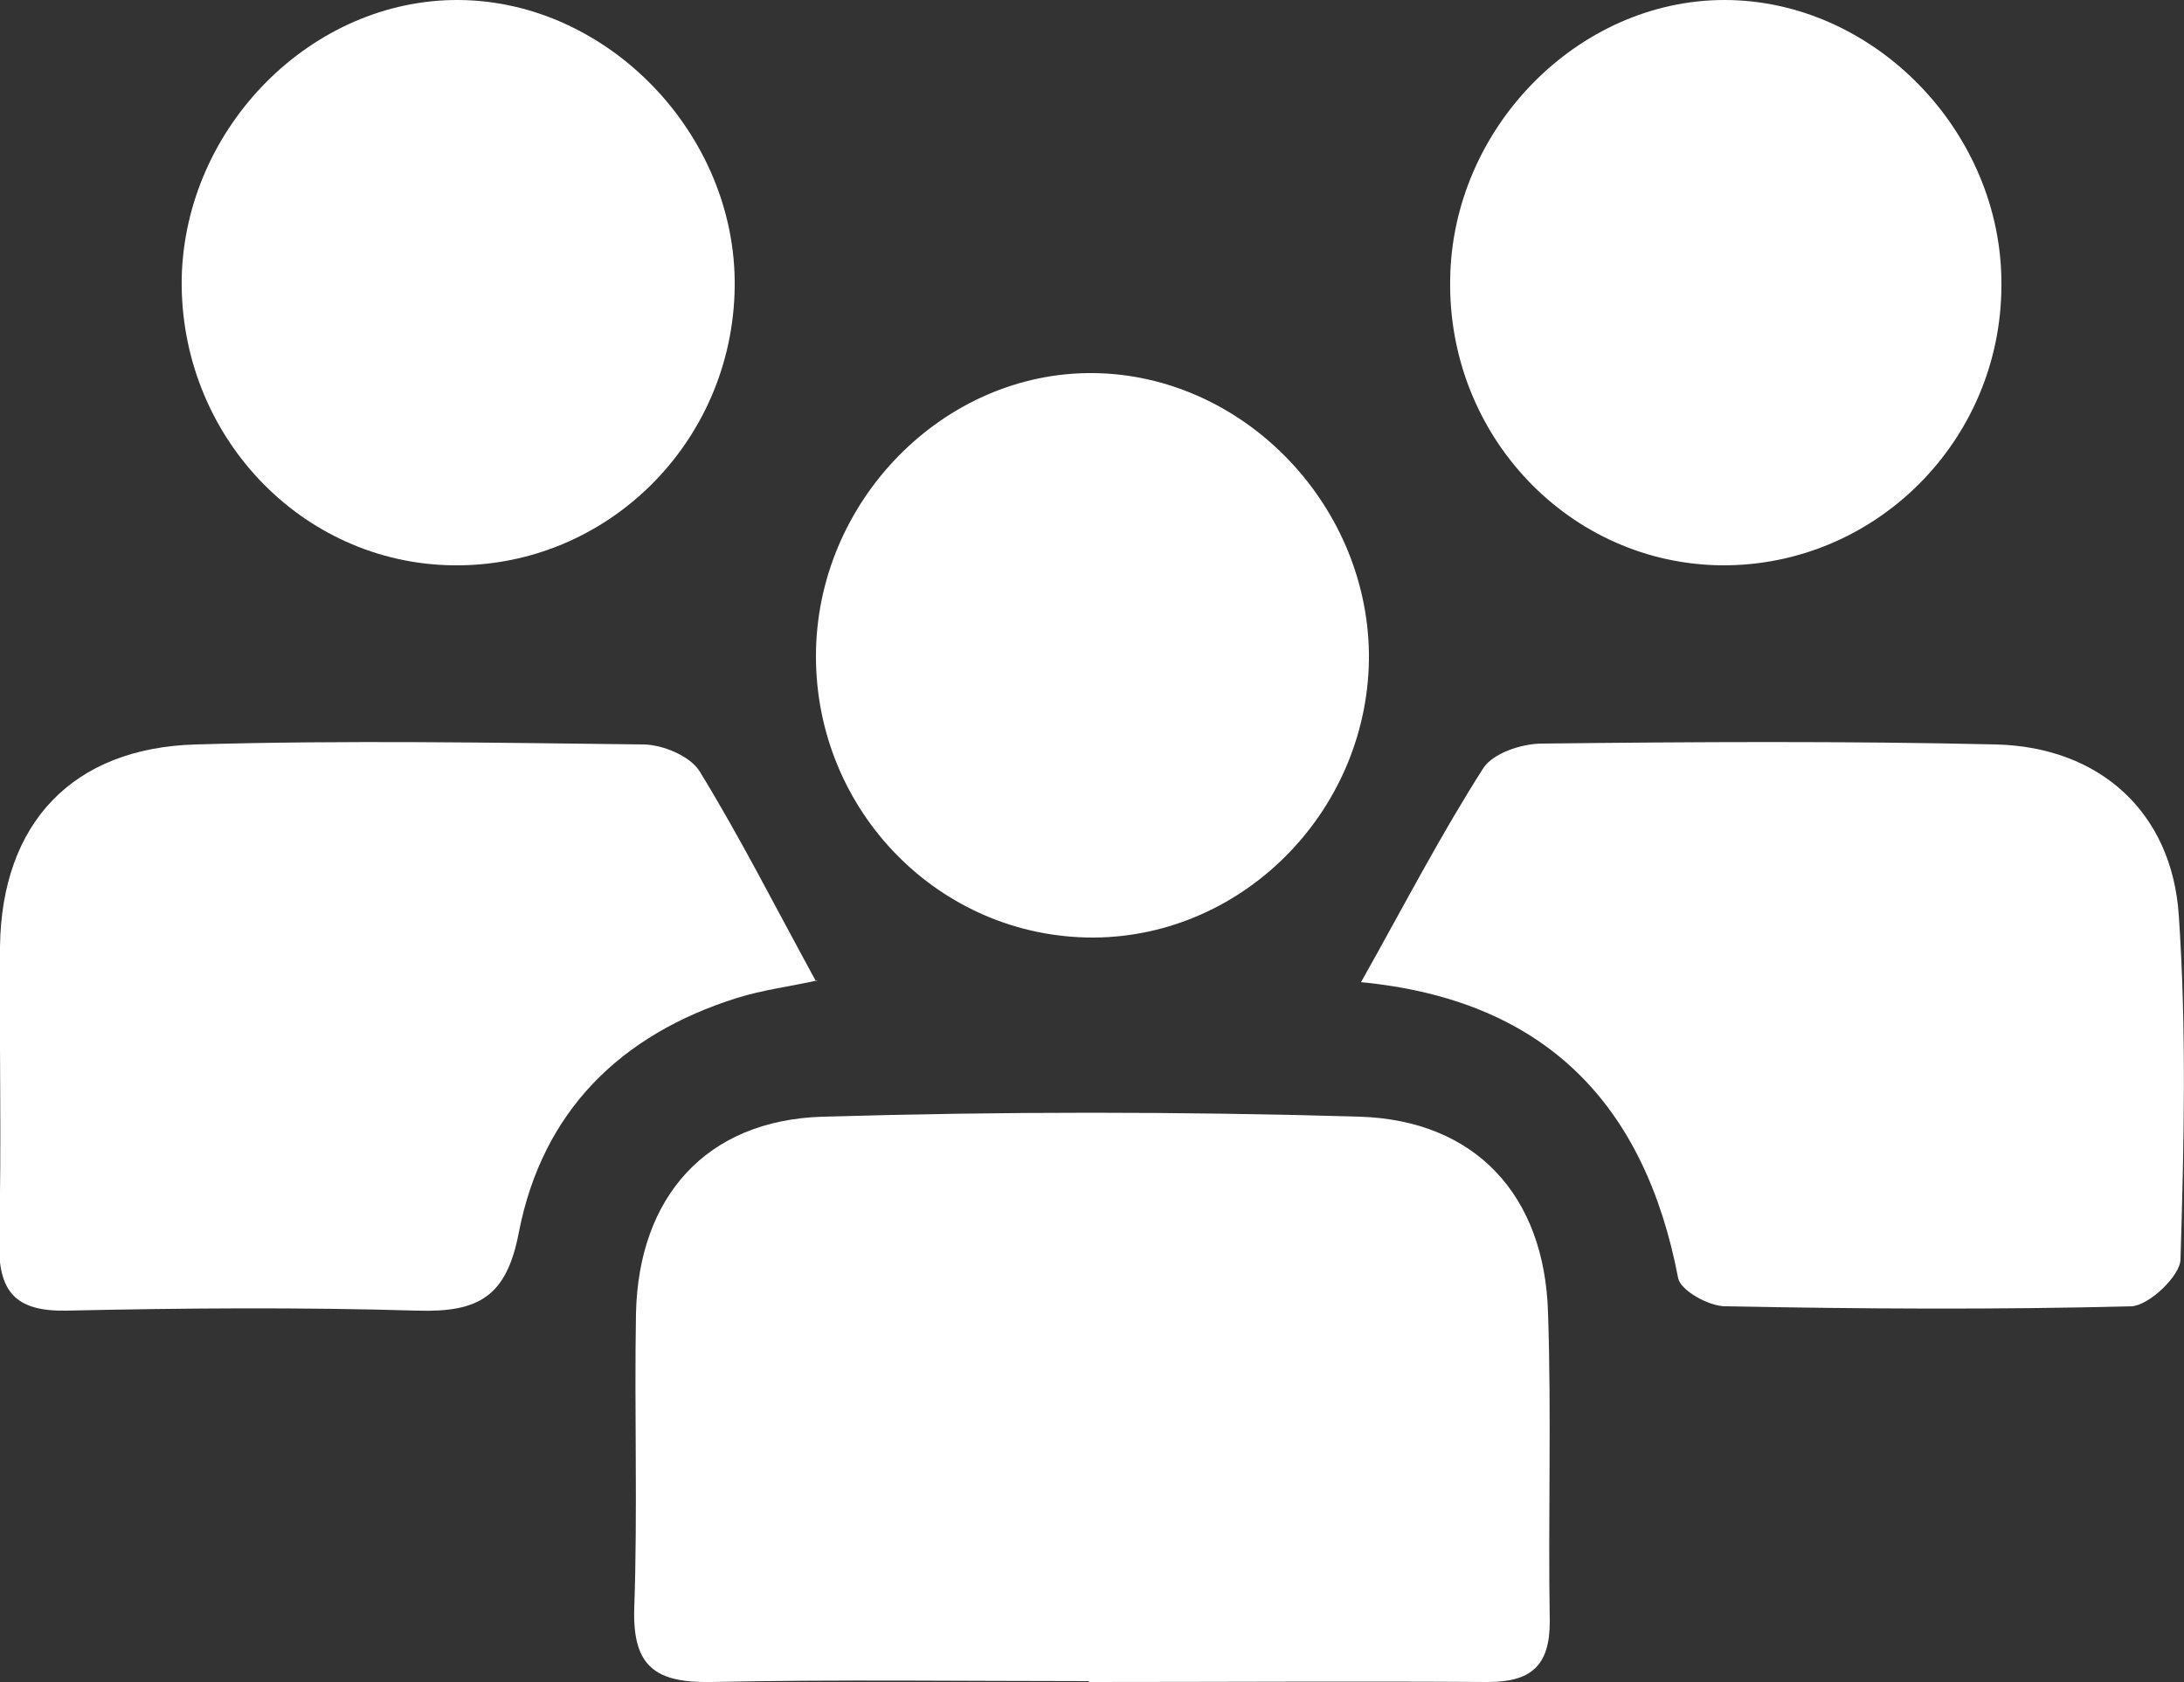
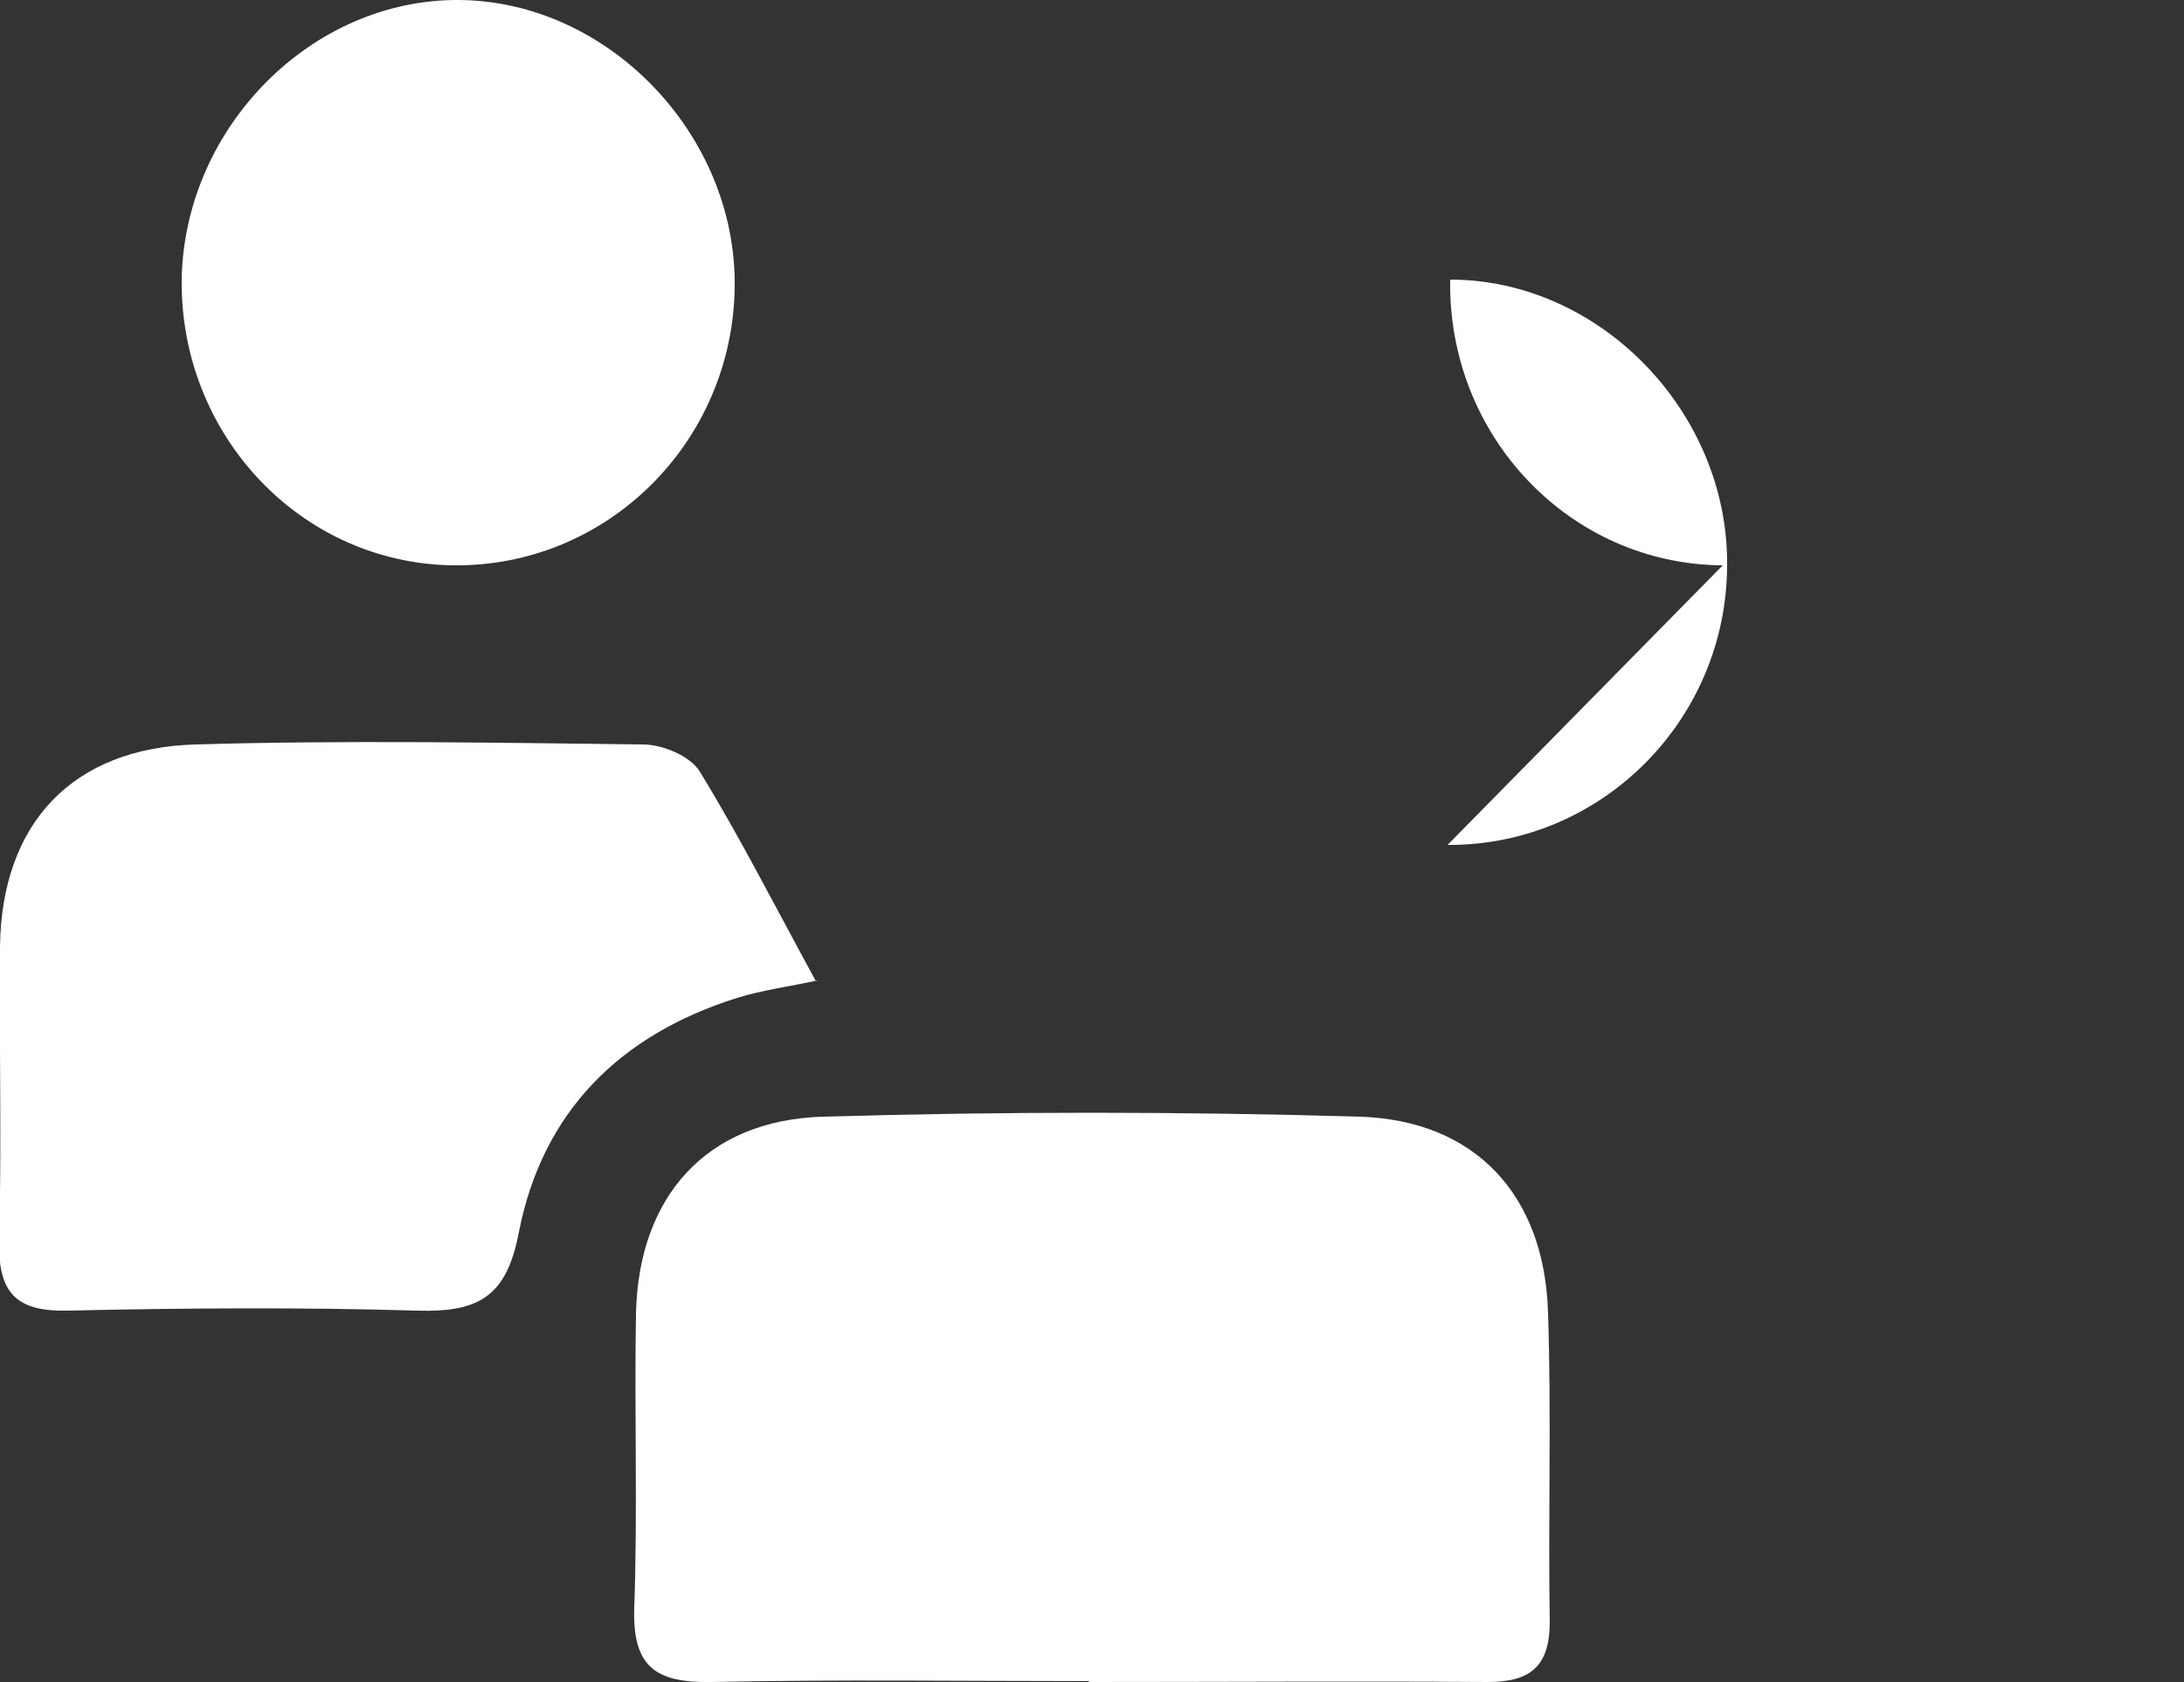
<svg xmlns="http://www.w3.org/2000/svg" id="Layer_2" data-name="Layer 2" viewBox="0 0 25 19.25">
  <rect x="0" y="0" width="25" height="19.25" fill="#333333" stroke="none" />
  <defs>
    <style>
      .cls-1 {
        fill: #fff;
        stroke-width: 0px;
      }
    </style>
  </defs>
  <g id="Layer_1-2" data-name="Layer 1">
    <g>
      <path class="cls-1" d="M12.47,19.24c-1.44,0-2.89-.02-4.33.01-.63.01-.9-.17-.88-.84.04-1.13,0-2.26.02-3.38.03-1.33.8-2.21,2.14-2.25,2.05-.06,4.1-.06,6.14,0,1.33.04,2.12.9,2.16,2.24.04,1.18,0,2.36.02,3.54,0,.51-.22.69-.71.69-1.52-.01-3.04,0-4.57,0,0,0,0,0,0,0Z" />
-       <path class="cls-1" d="M15.58,11.24c.51-.91.92-1.7,1.4-2.45.11-.17.44-.28.67-.28,1.73-.02,3.47-.03,5.2.01,1.19.03,2.01.78,2.09,1.95.09,1.31.06,2.63.02,3.94,0,.19-.36.53-.56.54-1.55.04-3.1.03-4.65,0-.19,0-.51-.18-.54-.32-.38-1.99-1.52-3.19-3.64-3.39Z" />
      <path class="cls-1" d="M9.36,11.22c-.32.07-.63.11-.92.2-1.34.42-2.23,1.3-2.5,2.68-.14.74-.46.92-1.16.9-1.34-.04-2.68-.03-4.02,0-.59.01-.78-.22-.77-.79.03-1.13,0-2.26.01-3.38.02-1.41.83-2.27,2.24-2.31,1.71-.05,3.41-.02,5.12,0,.22,0,.54.13.65.31.46.75.86,1.54,1.33,2.4Z" />
      <path class="cls-1" d="M5.19,6.47c-1.75-.02-3.14-1.5-3.11-3.29C2.12,1.45,3.57-.01,5.25,0c1.71.01,3.18,1.54,3.16,3.28-.02,1.78-1.46,3.21-3.22,3.19Z" />
-       <path class="cls-1" d="M19.72,6.47c-1.75-.01-3.15-1.48-3.12-3.27C16.62,1.47,18.06,0,19.74,0c1.71,0,3.18,1.51,3.17,3.26,0,1.78-1.44,3.22-3.2,3.21Z" />
-       <path class="cls-1" d="M12.51,10.73c-1.75,0-3.17-1.44-3.17-3.22,0-1.77,1.46-3.26,3.18-3.24,1.69.02,3.12,1.47,3.15,3.2.02,1.77-1.41,3.25-3.15,3.26Z" />
+       <path class="cls-1" d="M19.72,6.47c-1.75-.01-3.15-1.48-3.12-3.27c1.71,0,3.18,1.51,3.17,3.26,0,1.78-1.44,3.22-3.2,3.21Z" />
    </g>
  </g>
</svg>